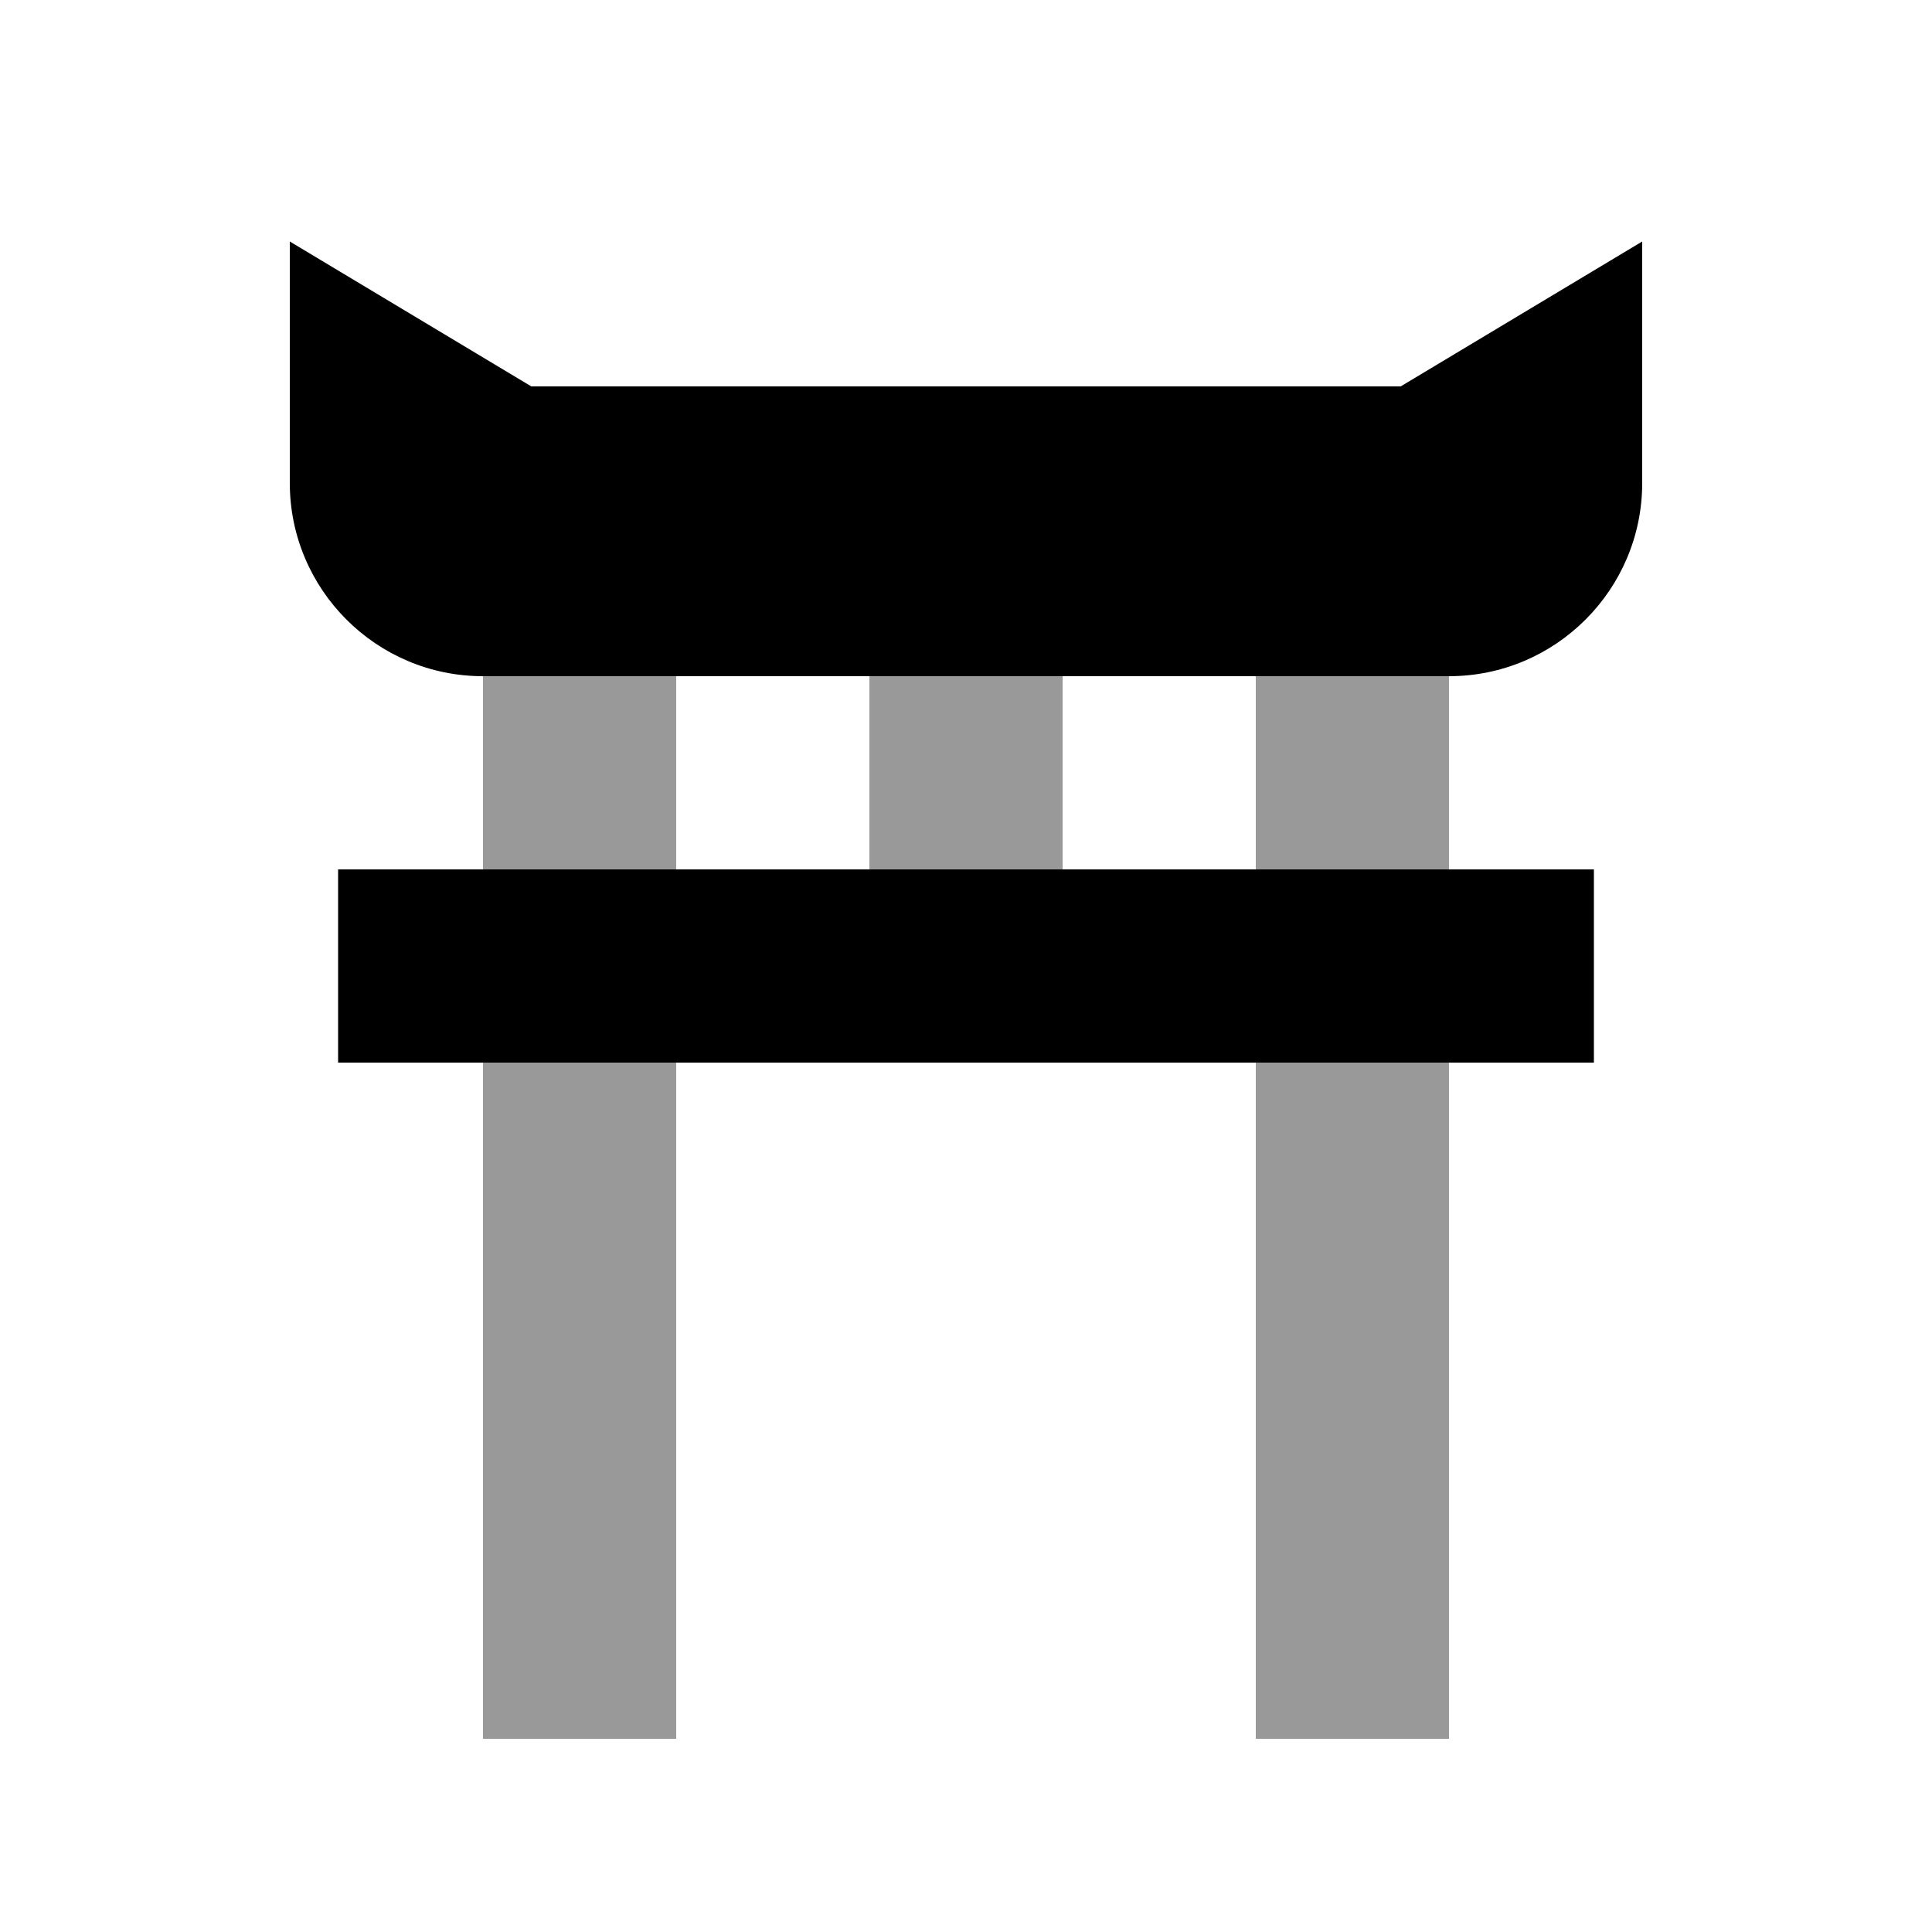
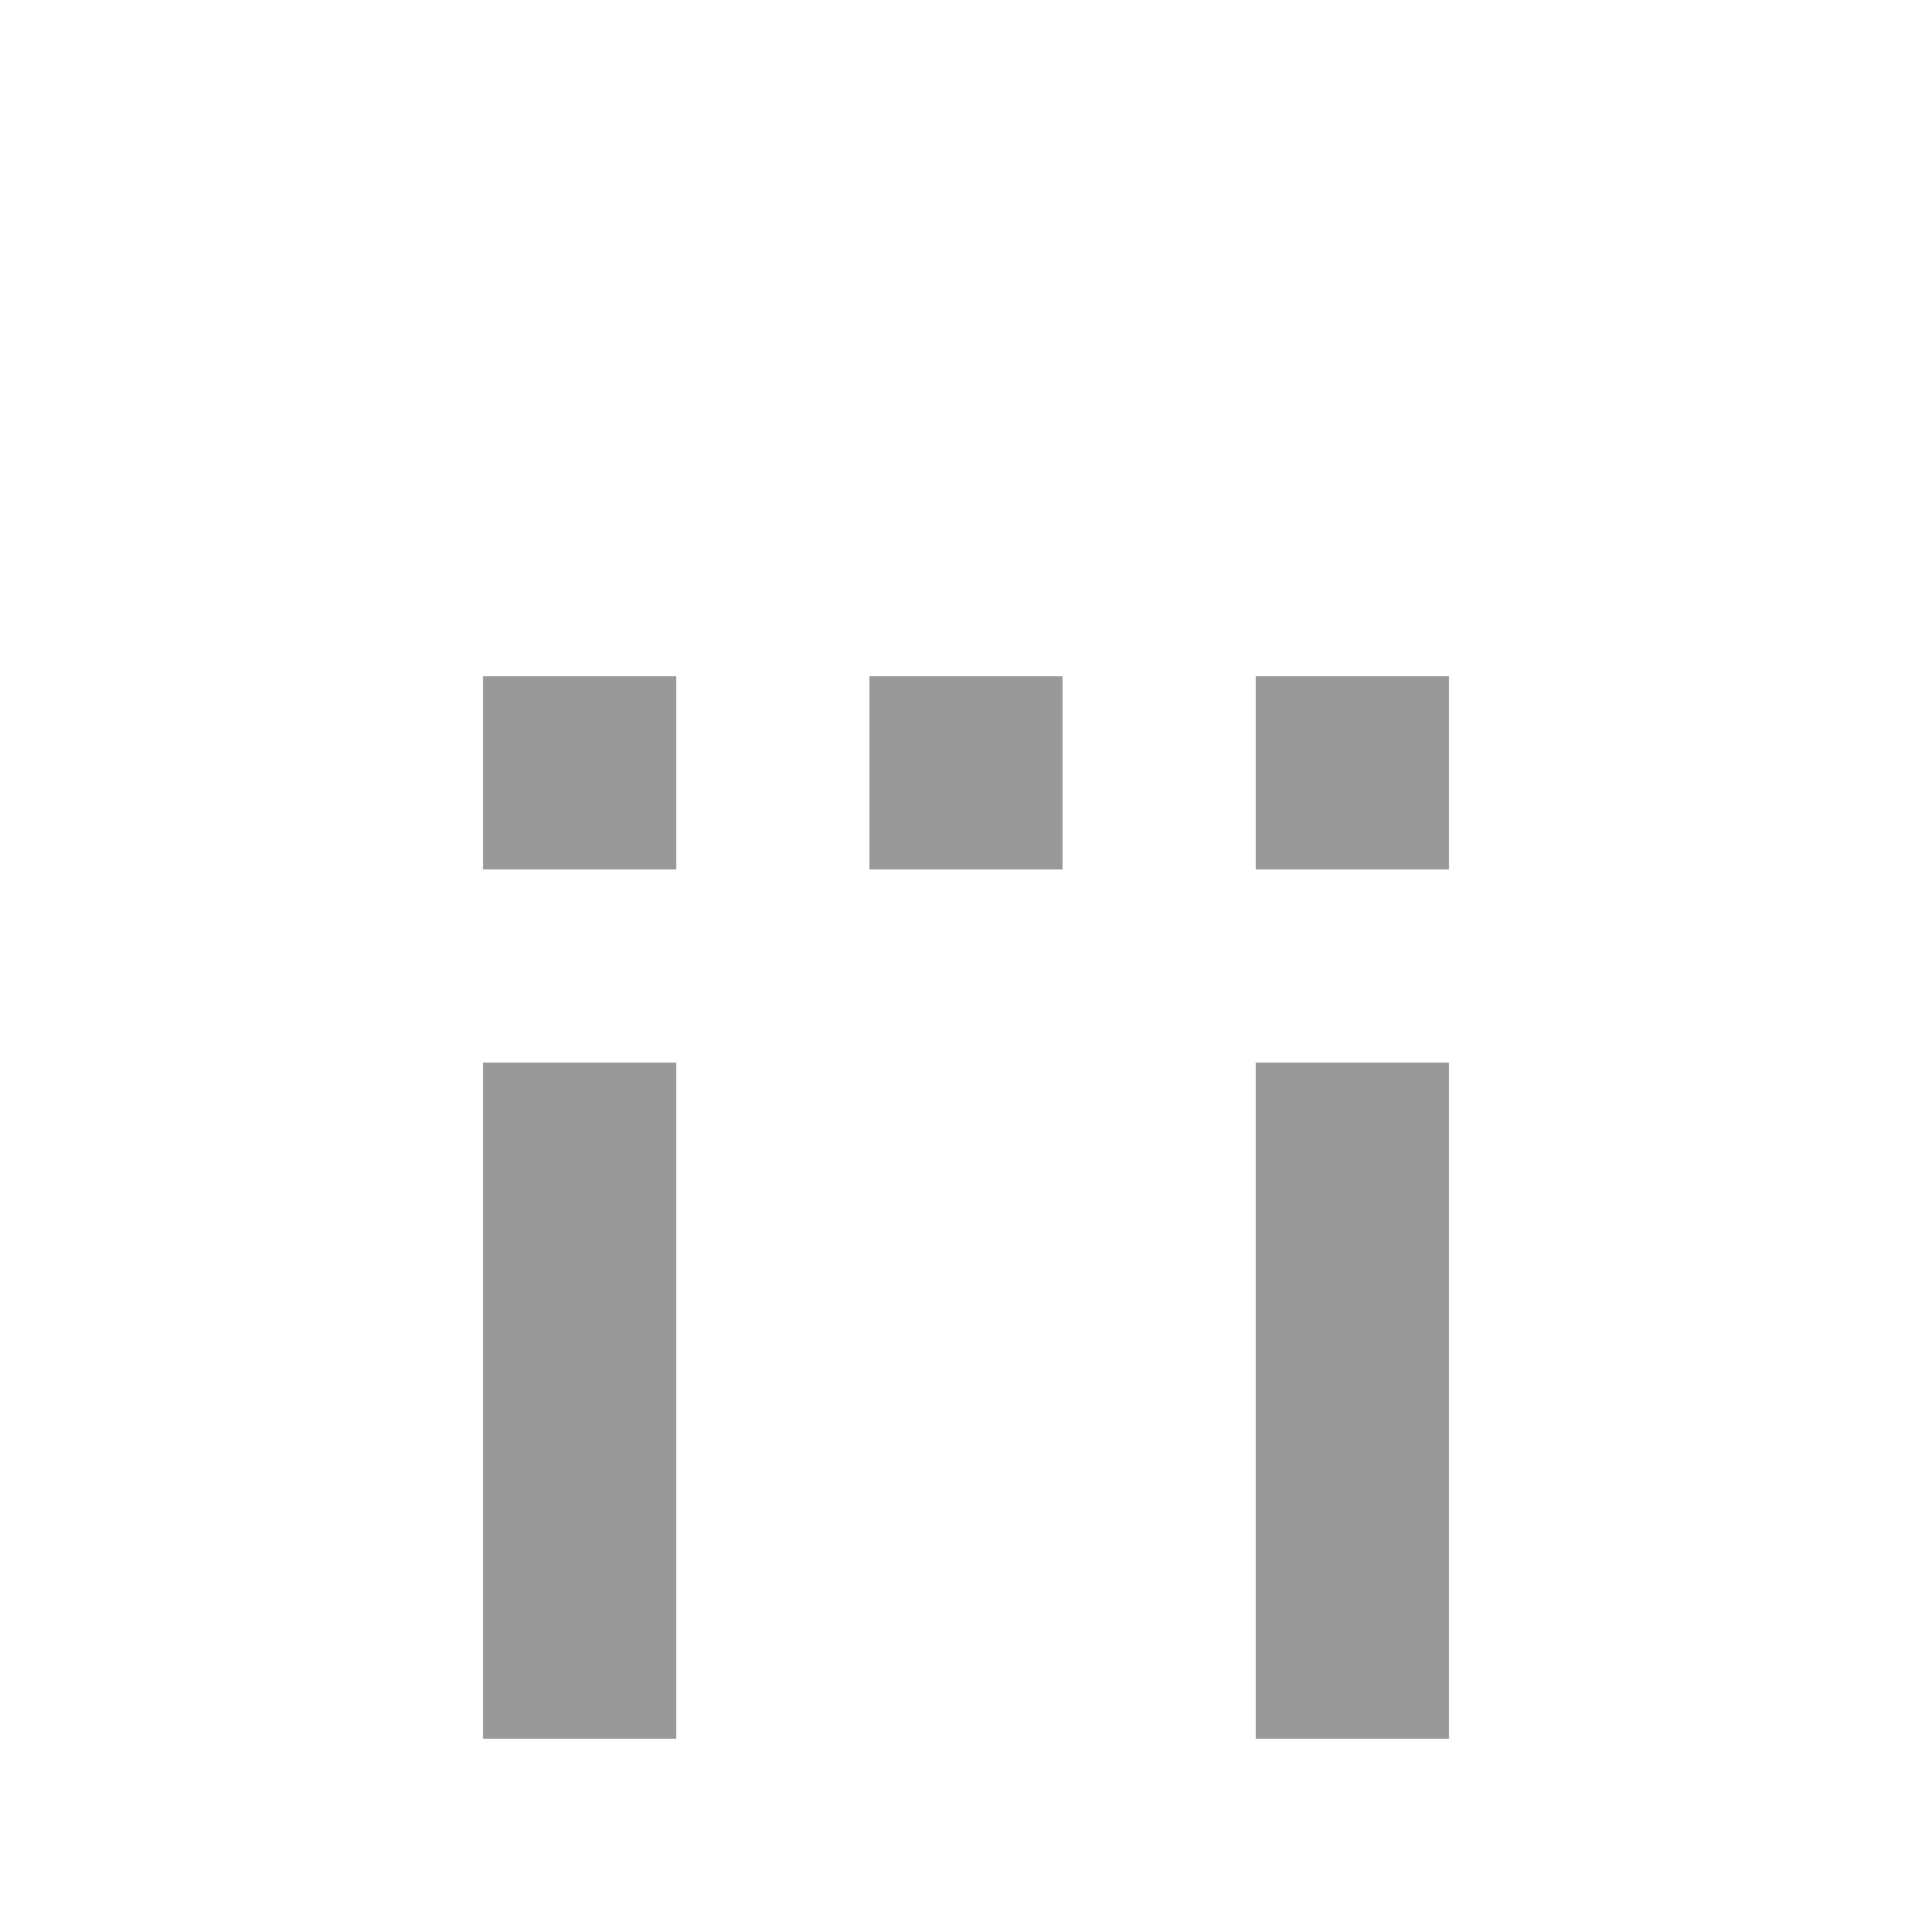
<svg xmlns="http://www.w3.org/2000/svg" viewBox="0 0 640 640">
  <path opacity=".4" fill="currentColor" d="M160 224L224 224L224 288L160 288L160 224zM160 352L224 352L224 576L160 576L160 352zM288 224L352 224L352 288L288 288L288 224zM416 224L480 224L480 288L416 288L416 224zM416 352L480 352L480 576L416 576L416 352z" />
-   <path fill="currentColor" d="M96 80L96 160C96 195.3 124.7 224 160 224L480 224C515.3 224 544 195.3 544 160L544 80L464 128L176 128L96 80zM144 288L112 288L112 352L528 352L528 288L144 288z" />
</svg>